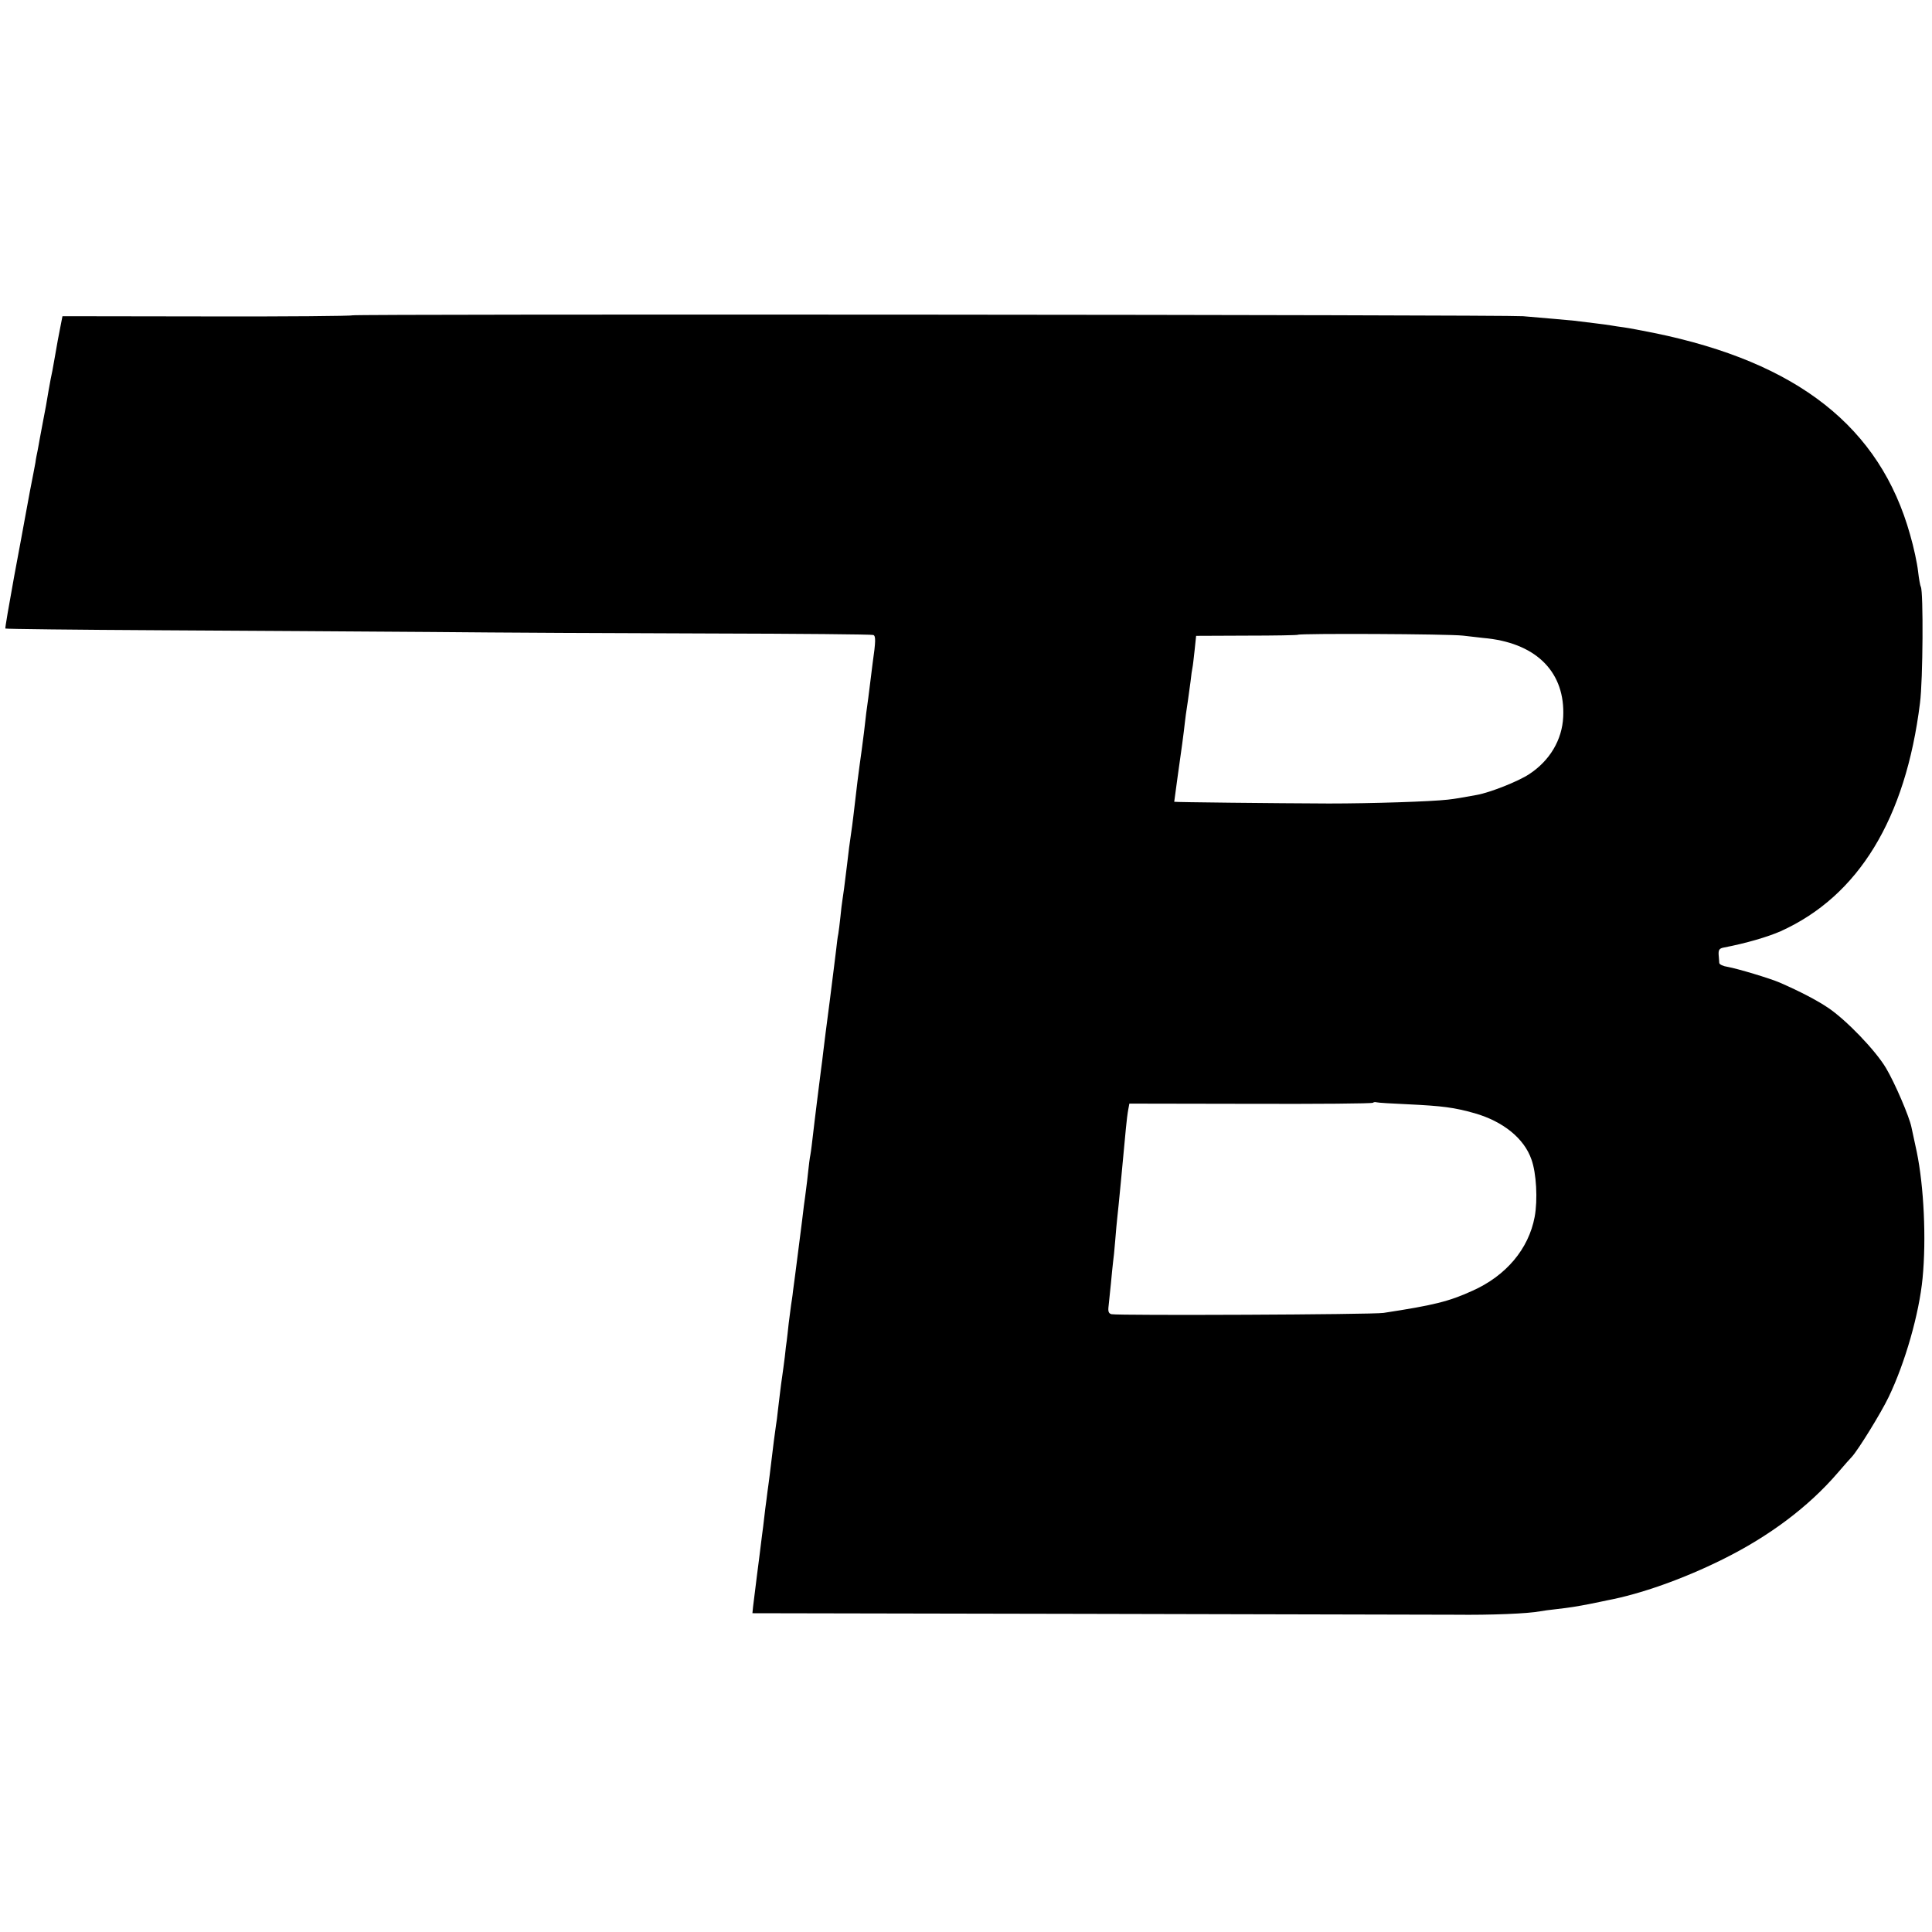
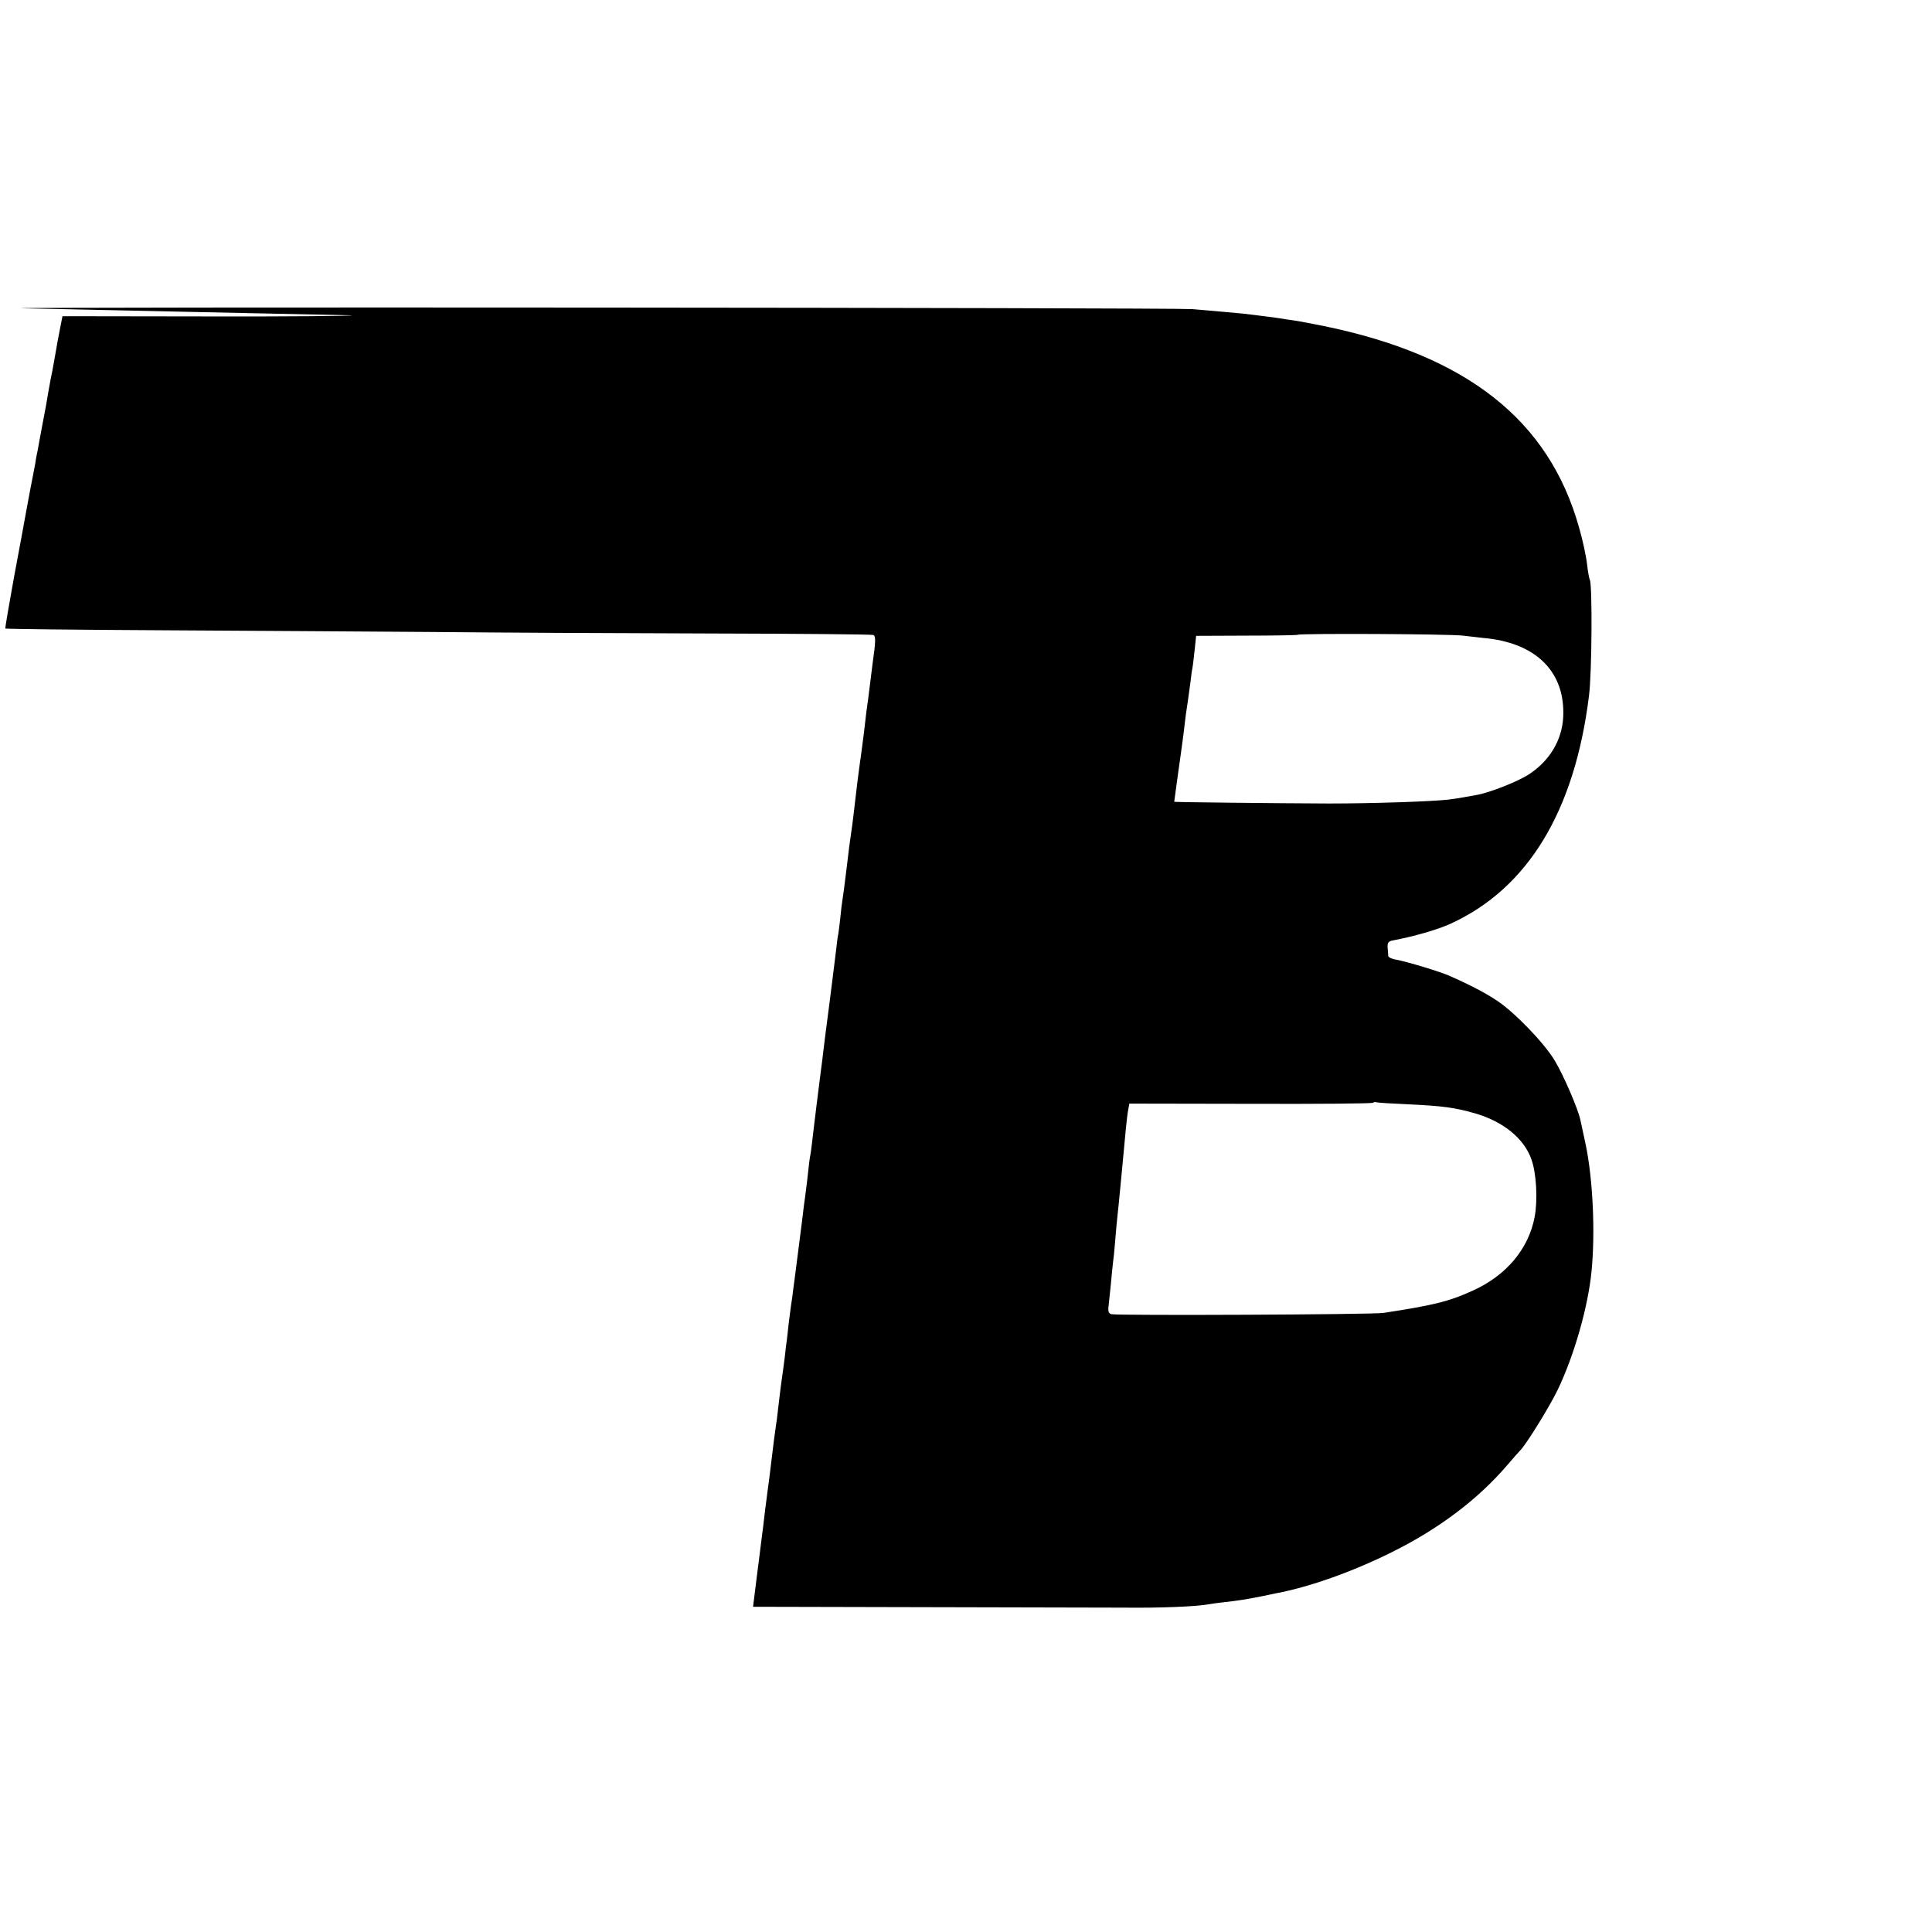
<svg xmlns="http://www.w3.org/2000/svg" version="1.0" width="900pt" height="900pt" viewBox="0 0 900 900" preserveAspectRatio="xMidYMid meet">
  <g transform="translate(0,900) scale(0.1,-0.1)" fill="#000000" stroke="none">
-     <path d="M1640 7531 c0 -3 -304 -6 -675 -5 l-674 1 -10 -51 c-6 -28 -17 -89 -25 -136 -8 -47 -17 -95 -20 -106 -2 -12 -7 -37 -10 -55 -8 -50 -15 -88 -26 -144 -5 -27 -12 -63 -15 -80 -3 -16 -7 -41 -10 -55 -3 -14 -8 -38 -10 -55 -3 -16 -14 -75 -25 -130 -10 -55 -21 -113 -24 -130 -3 -16 -25 -138 -50 -270 -24 -132 -43 -242 -41 -243 2 -2 327 -6 722 -8 395 -2 963 -6 1263 -8 300 -3 883 -6 1295 -7 413 -1 756 -4 763 -7 12 -4 12 -28 -3 -132 -2 -14 -6 -50 -10 -80 -4 -30 -8 -66 -10 -80 -5 -32 -14 -103 -20 -160 -3 -25 -8 -63 -11 -85 -3 -22 -7 -51 -9 -65 -5 -35 -17 -130 -20 -160 -4 -34 -15 -130 -20 -160 -5 -32 -14 -100 -19 -147 -11 -93 -19 -150 -22 -168 -2 -11 -6 -45 -9 -76 -3 -31 -8 -67 -10 -80 -3 -13 -7 -46 -10 -74 -3 -27 -17 -135 -30 -240 -14 -104 -27 -210 -30 -235 -3 -25 -7 -61 -10 -80 -18 -139 -25 -201 -30 -240 -14 -119 -16 -137 -20 -160 -3 -14 -7 -47 -10 -75 -3 -27 -7 -66 -10 -85 -2 -19 -7 -53 -10 -75 -2 -22 -14 -112 -25 -200 -11 -88 -23 -178 -26 -200 -2 -22 -7 -51 -9 -65 -2 -14 -7 -52 -11 -85 -3 -33 -8 -69 -9 -80 -2 -11 -6 -45 -9 -75 -4 -30 -9 -71 -12 -90 -7 -46 -12 -93 -20 -158 -3 -29 -7 -61 -9 -70 -3 -19 -14 -101 -30 -237 -3 -22 -7 -56 -10 -75 -2 -19 -7 -54 -10 -77 -3 -24 -7 -62 -10 -85 -3 -24 -8 -59 -10 -78 -2 -19 -11 -87 -19 -150 -8 -63 -16 -128 -18 -145 l-3 -30 1545 -3 c850 -2 1628 -4 1730 -4 165 -2 339 5 395 16 11 2 45 7 75 10 62 7 94 12 165 26 28 6 60 12 72 15 155 29 355 100 538 191 216 107 399 244 535 402 30 35 60 69 67 76 30 33 135 203 171 278 77 160 142 388 158 553 18 184 6 429 -27 589 -11 50 -22 102 -25 116 -10 49 -77 205 -118 274 -49 83 -187 226 -271 282 -54 36 -129 75 -225 117 -44 19 -193 64 -242 73 -21 3 -38 11 -39 18 0 6 -2 24 -3 39 -1 22 3 29 24 33 105 20 206 50 265 76 363 164 582 524 649 1063 14 107 16 520 4 541 -3 5 -9 38 -13 73 -4 36 -20 112 -37 170 -140 501 -523 803 -1193 940 -55 11 -118 23 -140 26 -23 3 -50 7 -60 9 -11 2 -48 7 -82 11 -35 4 -75 9 -90 11 -29 3 -131 12 -238 21 -86 7 -5455 11 -5455 4z m5175 -1492 c39 -4 91 -11 116 -13 232 -27 361 -162 351 -366 -5 -106 -62 -203 -158 -266 -51 -34 -183 -86 -244 -97 -72 -13 -99 -18 -135 -22 -79 -9 -354 -18 -555 -18 -253 1 -720 6 -720 8 0 1 7 51 15 111 24 172 25 177 30 219 2 22 7 56 9 75 6 39 12 80 22 155 3 28 7 57 9 65 2 8 6 45 10 81 l7 67 235 1 c130 0 237 2 239 4 8 7 703 4 769 -4z m-260 -2183 c167 -8 219 -15 315 -42 132 -38 230 -117 264 -215 23 -63 30 -188 15 -268 -28 -149 -133 -274 -290 -344 -110 -50 -179 -67 -414 -103 -50 -8 -1235 -13 -1267 -6 -13 3 -17 12 -14 36 2 17 7 65 11 106 4 41 8 86 10 100 2 14 7 59 10 100 3 41 8 91 10 110 4 32 26 262 40 415 3 33 8 72 11 87 l5 27 565 -1 c310 -1 567 1 570 5 3 3 11 4 17 2 7 -2 71 -6 142 -9z" />
+     <path d="M1640 7531 c0 -3 -304 -6 -675 -5 l-674 1 -10 -51 c-6 -28 -17 -89 -25 -136 -8 -47 -17 -95 -20 -106 -2 -12 -7 -37 -10 -55 -8 -50 -15 -88 -26 -144 -5 -27 -12 -63 -15 -80 -3 -16 -7 -41 -10 -55 -3 -14 -8 -38 -10 -55 -3 -16 -14 -75 -25 -130 -10 -55 -21 -113 -24 -130 -3 -16 -25 -138 -50 -270 -24 -132 -43 -242 -41 -243 2 -2 327 -6 722 -8 395 -2 963 -6 1263 -8 300 -3 883 -6 1295 -7 413 -1 756 -4 763 -7 12 -4 12 -28 -3 -132 -2 -14 -6 -50 -10 -80 -4 -30 -8 -66 -10 -80 -5 -32 -14 -103 -20 -160 -3 -25 -8 -63 -11 -85 -3 -22 -7 -51 -9 -65 -5 -35 -17 -130 -20 -160 -4 -34 -15 -130 -20 -160 -5 -32 -14 -100 -19 -147 -11 -93 -19 -150 -22 -168 -2 -11 -6 -45 -9 -76 -3 -31 -8 -67 -10 -80 -3 -13 -7 -46 -10 -74 -3 -27 -17 -135 -30 -240 -14 -104 -27 -210 -30 -235 -3 -25 -7 -61 -10 -80 -18 -139 -25 -201 -30 -240 -14 -119 -16 -137 -20 -160 -3 -14 -7 -47 -10 -75 -3 -27 -7 -66 -10 -85 -2 -19 -7 -53 -10 -75 -2 -22 -14 -112 -25 -200 -11 -88 -23 -178 -26 -200 -2 -22 -7 -51 -9 -65 -2 -14 -7 -52 -11 -85 -3 -33 -8 -69 -9 -80 -2 -11 -6 -45 -9 -75 -4 -30 -9 -71 -12 -90 -7 -46 -12 -93 -20 -158 -3 -29 -7 -61 -9 -70 -3 -19 -14 -101 -30 -237 -3 -22 -7 -56 -10 -75 -2 -19 -7 -54 -10 -77 -3 -24 -7 -62 -10 -85 -3 -24 -8 -59 -10 -78 -2 -19 -11 -87 -19 -150 -8 -63 -16 -128 -18 -145 c850 -2 1628 -4 1730 -4 165 -2 339 5 395 16 11 2 45 7 75 10 62 7 94 12 165 26 28 6 60 12 72 15 155 29 355 100 538 191 216 107 399 244 535 402 30 35 60 69 67 76 30 33 135 203 171 278 77 160 142 388 158 553 18 184 6 429 -27 589 -11 50 -22 102 -25 116 -10 49 -77 205 -118 274 -49 83 -187 226 -271 282 -54 36 -129 75 -225 117 -44 19 -193 64 -242 73 -21 3 -38 11 -39 18 0 6 -2 24 -3 39 -1 22 3 29 24 33 105 20 206 50 265 76 363 164 582 524 649 1063 14 107 16 520 4 541 -3 5 -9 38 -13 73 -4 36 -20 112 -37 170 -140 501 -523 803 -1193 940 -55 11 -118 23 -140 26 -23 3 -50 7 -60 9 -11 2 -48 7 -82 11 -35 4 -75 9 -90 11 -29 3 -131 12 -238 21 -86 7 -5455 11 -5455 4z m5175 -1492 c39 -4 91 -11 116 -13 232 -27 361 -162 351 -366 -5 -106 -62 -203 -158 -266 -51 -34 -183 -86 -244 -97 -72 -13 -99 -18 -135 -22 -79 -9 -354 -18 -555 -18 -253 1 -720 6 -720 8 0 1 7 51 15 111 24 172 25 177 30 219 2 22 7 56 9 75 6 39 12 80 22 155 3 28 7 57 9 65 2 8 6 45 10 81 l7 67 235 1 c130 0 237 2 239 4 8 7 703 4 769 -4z m-260 -2183 c167 -8 219 -15 315 -42 132 -38 230 -117 264 -215 23 -63 30 -188 15 -268 -28 -149 -133 -274 -290 -344 -110 -50 -179 -67 -414 -103 -50 -8 -1235 -13 -1267 -6 -13 3 -17 12 -14 36 2 17 7 65 11 106 4 41 8 86 10 100 2 14 7 59 10 100 3 41 8 91 10 110 4 32 26 262 40 415 3 33 8 72 11 87 l5 27 565 -1 c310 -1 567 1 570 5 3 3 11 4 17 2 7 -2 71 -6 142 -9z" />
  </g>
</svg>